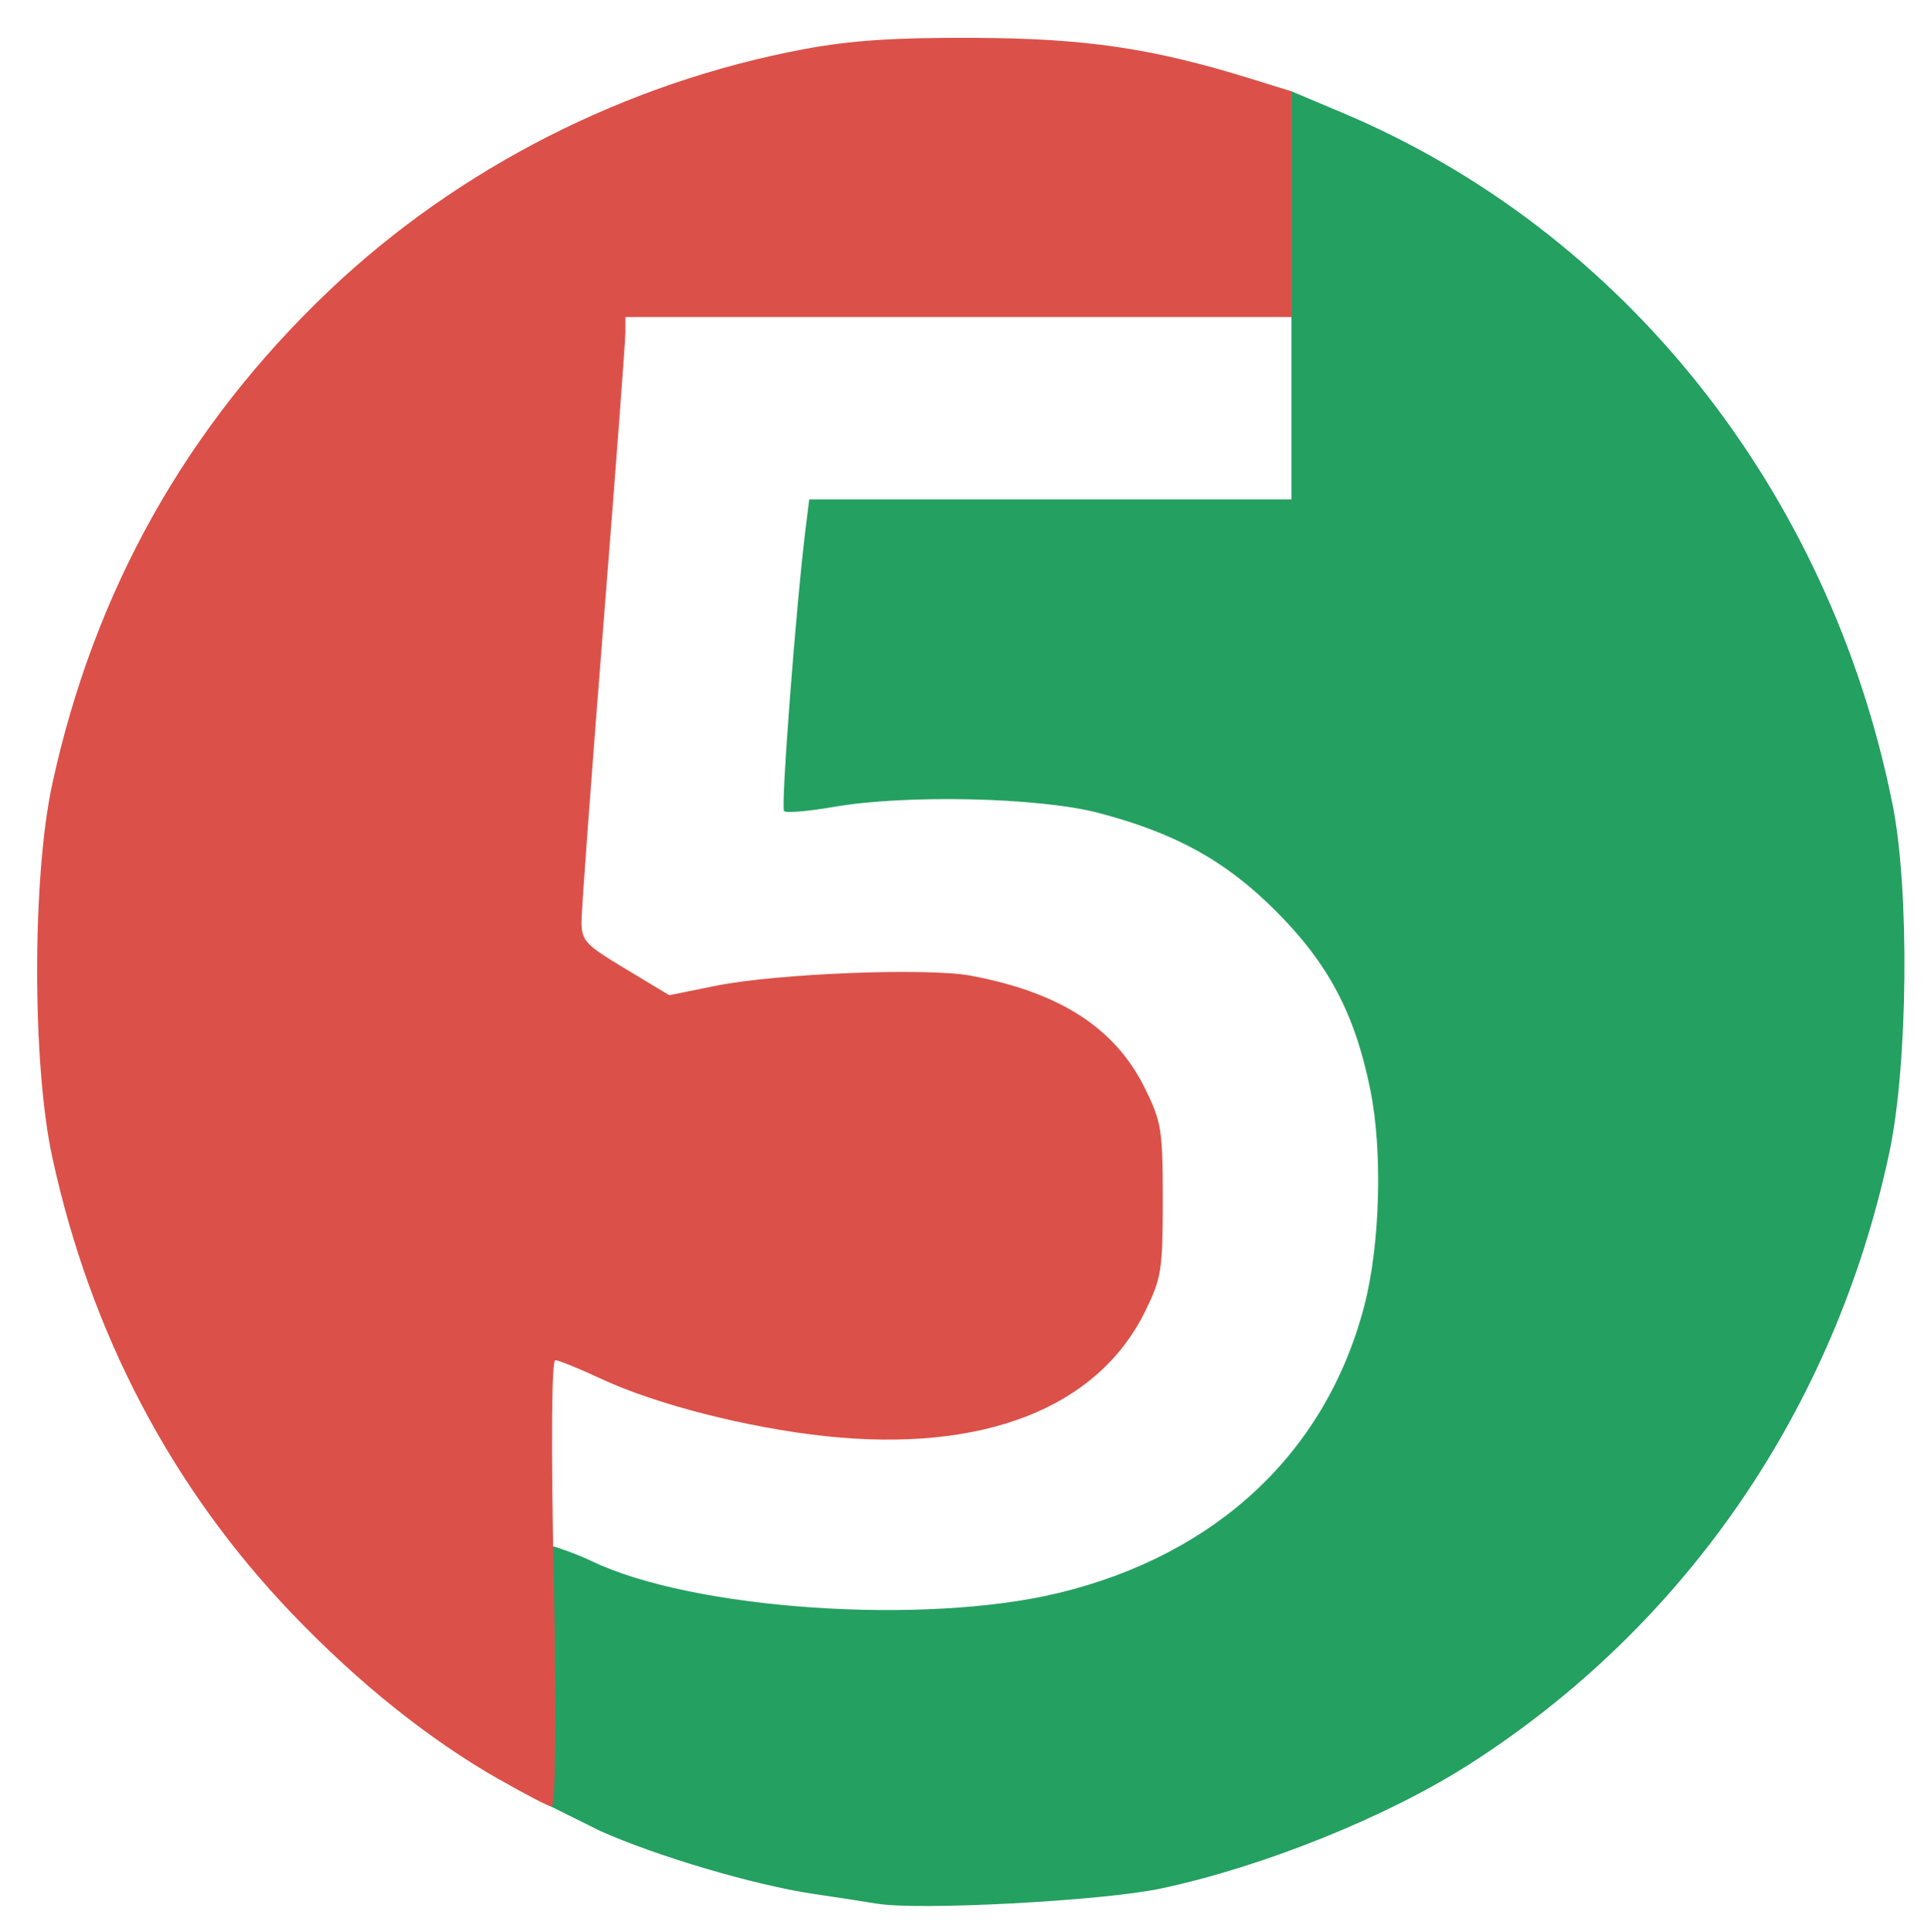
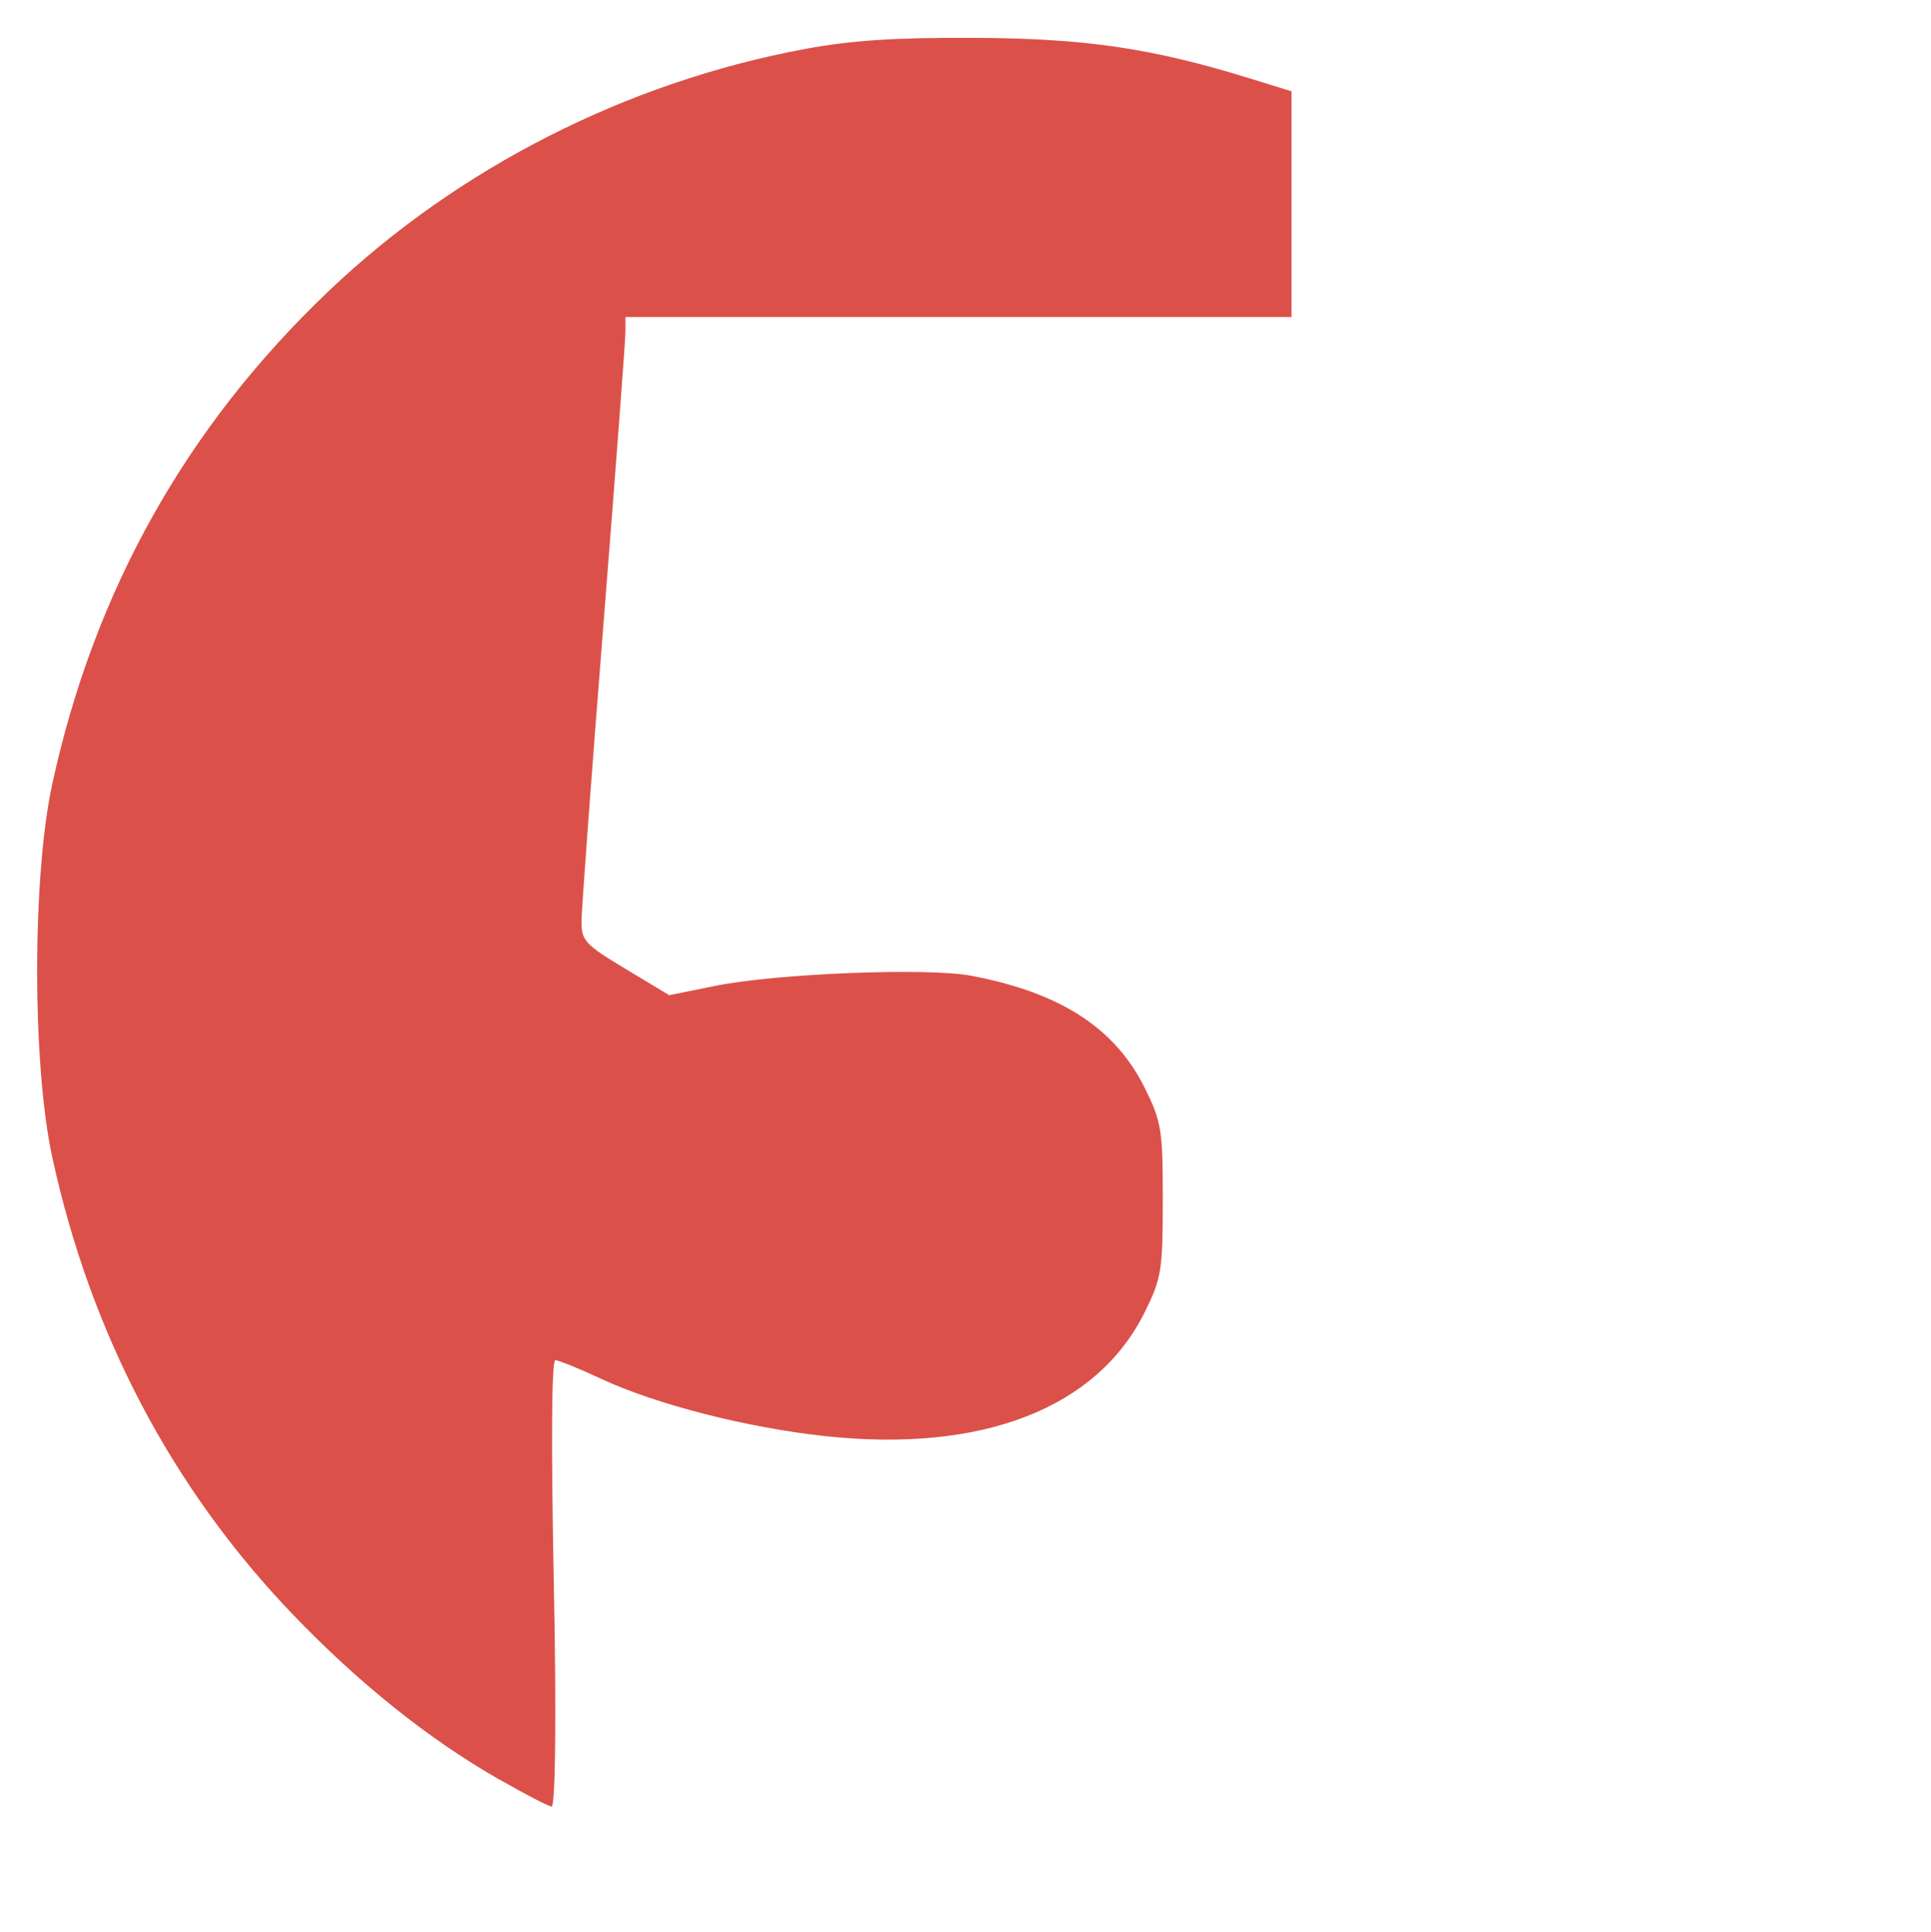
<svg xmlns="http://www.w3.org/2000/svg" width="29.832mm" height="29.842mm" version="1.1" viewBox="0 0 29.832 29.842" xml:space="preserve">
  <g transform="translate(-92.742 -83.791)">
    <g transform="matrix(.967 0 0 .967 4.538 -44.569)">
-       <path d="m105.22 163.15c-0.138-0.024-0.59-0.094-1.004-0.155-0.946-0.14-2.504-0.6-3.417-1.008l-0.845-0.42 0.068-1.988c0.04-1.151-0.051-2.144-6e-3 -2.144 0.045 0 0.427 0.136 0.648 0.242 1.611 0.778 5.318 1.031 7.468 0.509 2.521-0.612 4.261-2.243 4.874-4.568 0.257-0.973 0.301-2.479 0.101-3.468-0.245-1.214-0.669-2.016-1.511-2.858-0.8-0.8-1.595-1.24-2.828-1.565-0.945-0.249-3.078-0.298-4.232-0.097-0.404 0.07-0.762 0.1-0.796 0.067-0.054-0.054 0.19-3.261 0.343-4.502l0.059-0.477h7.705v-6.519l0.821 0.346c4.484 1.891 7.779 6.035 8.782 11.046 0.274 1.367 0.247 4.161-0.053 5.568-0.87 4.08-3.254 7.553-6.699 9.759-1.318 0.844-3.303 1.644-4.94 1.991-0.935 0.198-3.884 0.354-4.538 0.24z" fill="#24a061" />
      <path d="m99.195 161.17c-1.129-0.644-2.249-1.54-3.311-2.648-1.926-2.011-3.224-4.481-3.835-7.296-0.322-1.483-0.322-4.478 0-5.961 0.671-3.088 2.142-5.712 4.419-7.878 2.064-1.964 4.757-3.333 7.599-3.863 0.745-0.139 1.444-0.185 2.711-0.179 1.778 8e-3 2.838 0.164 4.404 0.648l0.666 0.206v3.606h-10.642v0.24c0 0.132-0.158 2.231-0.351 4.665s-0.351 4.574-0.351 4.755c0 0.301 0.061 0.367 0.701 0.751l0.701 0.422 0.73-0.148c0.977-0.199 3.395-0.295 4.093-0.163 1.43 0.27 2.305 0.838 2.78 1.804 0.262 0.533 0.282 0.662 0.282 1.779 0 1.116-0.021 1.247-0.281 1.777-0.761 1.55-2.598 2.266-5.119 1.994-1.241-0.134-2.695-0.506-3.571-0.914-0.351-0.164-0.682-0.298-0.734-0.298-0.06 0-0.069 1.33-0.024 3.564 0.044 2.174 0.023 3.565-0.034 3.565-0.051 0-0.419-0.194-0.831-0.429z" fill="#db5149" />
    </g>
  </g>
</svg>